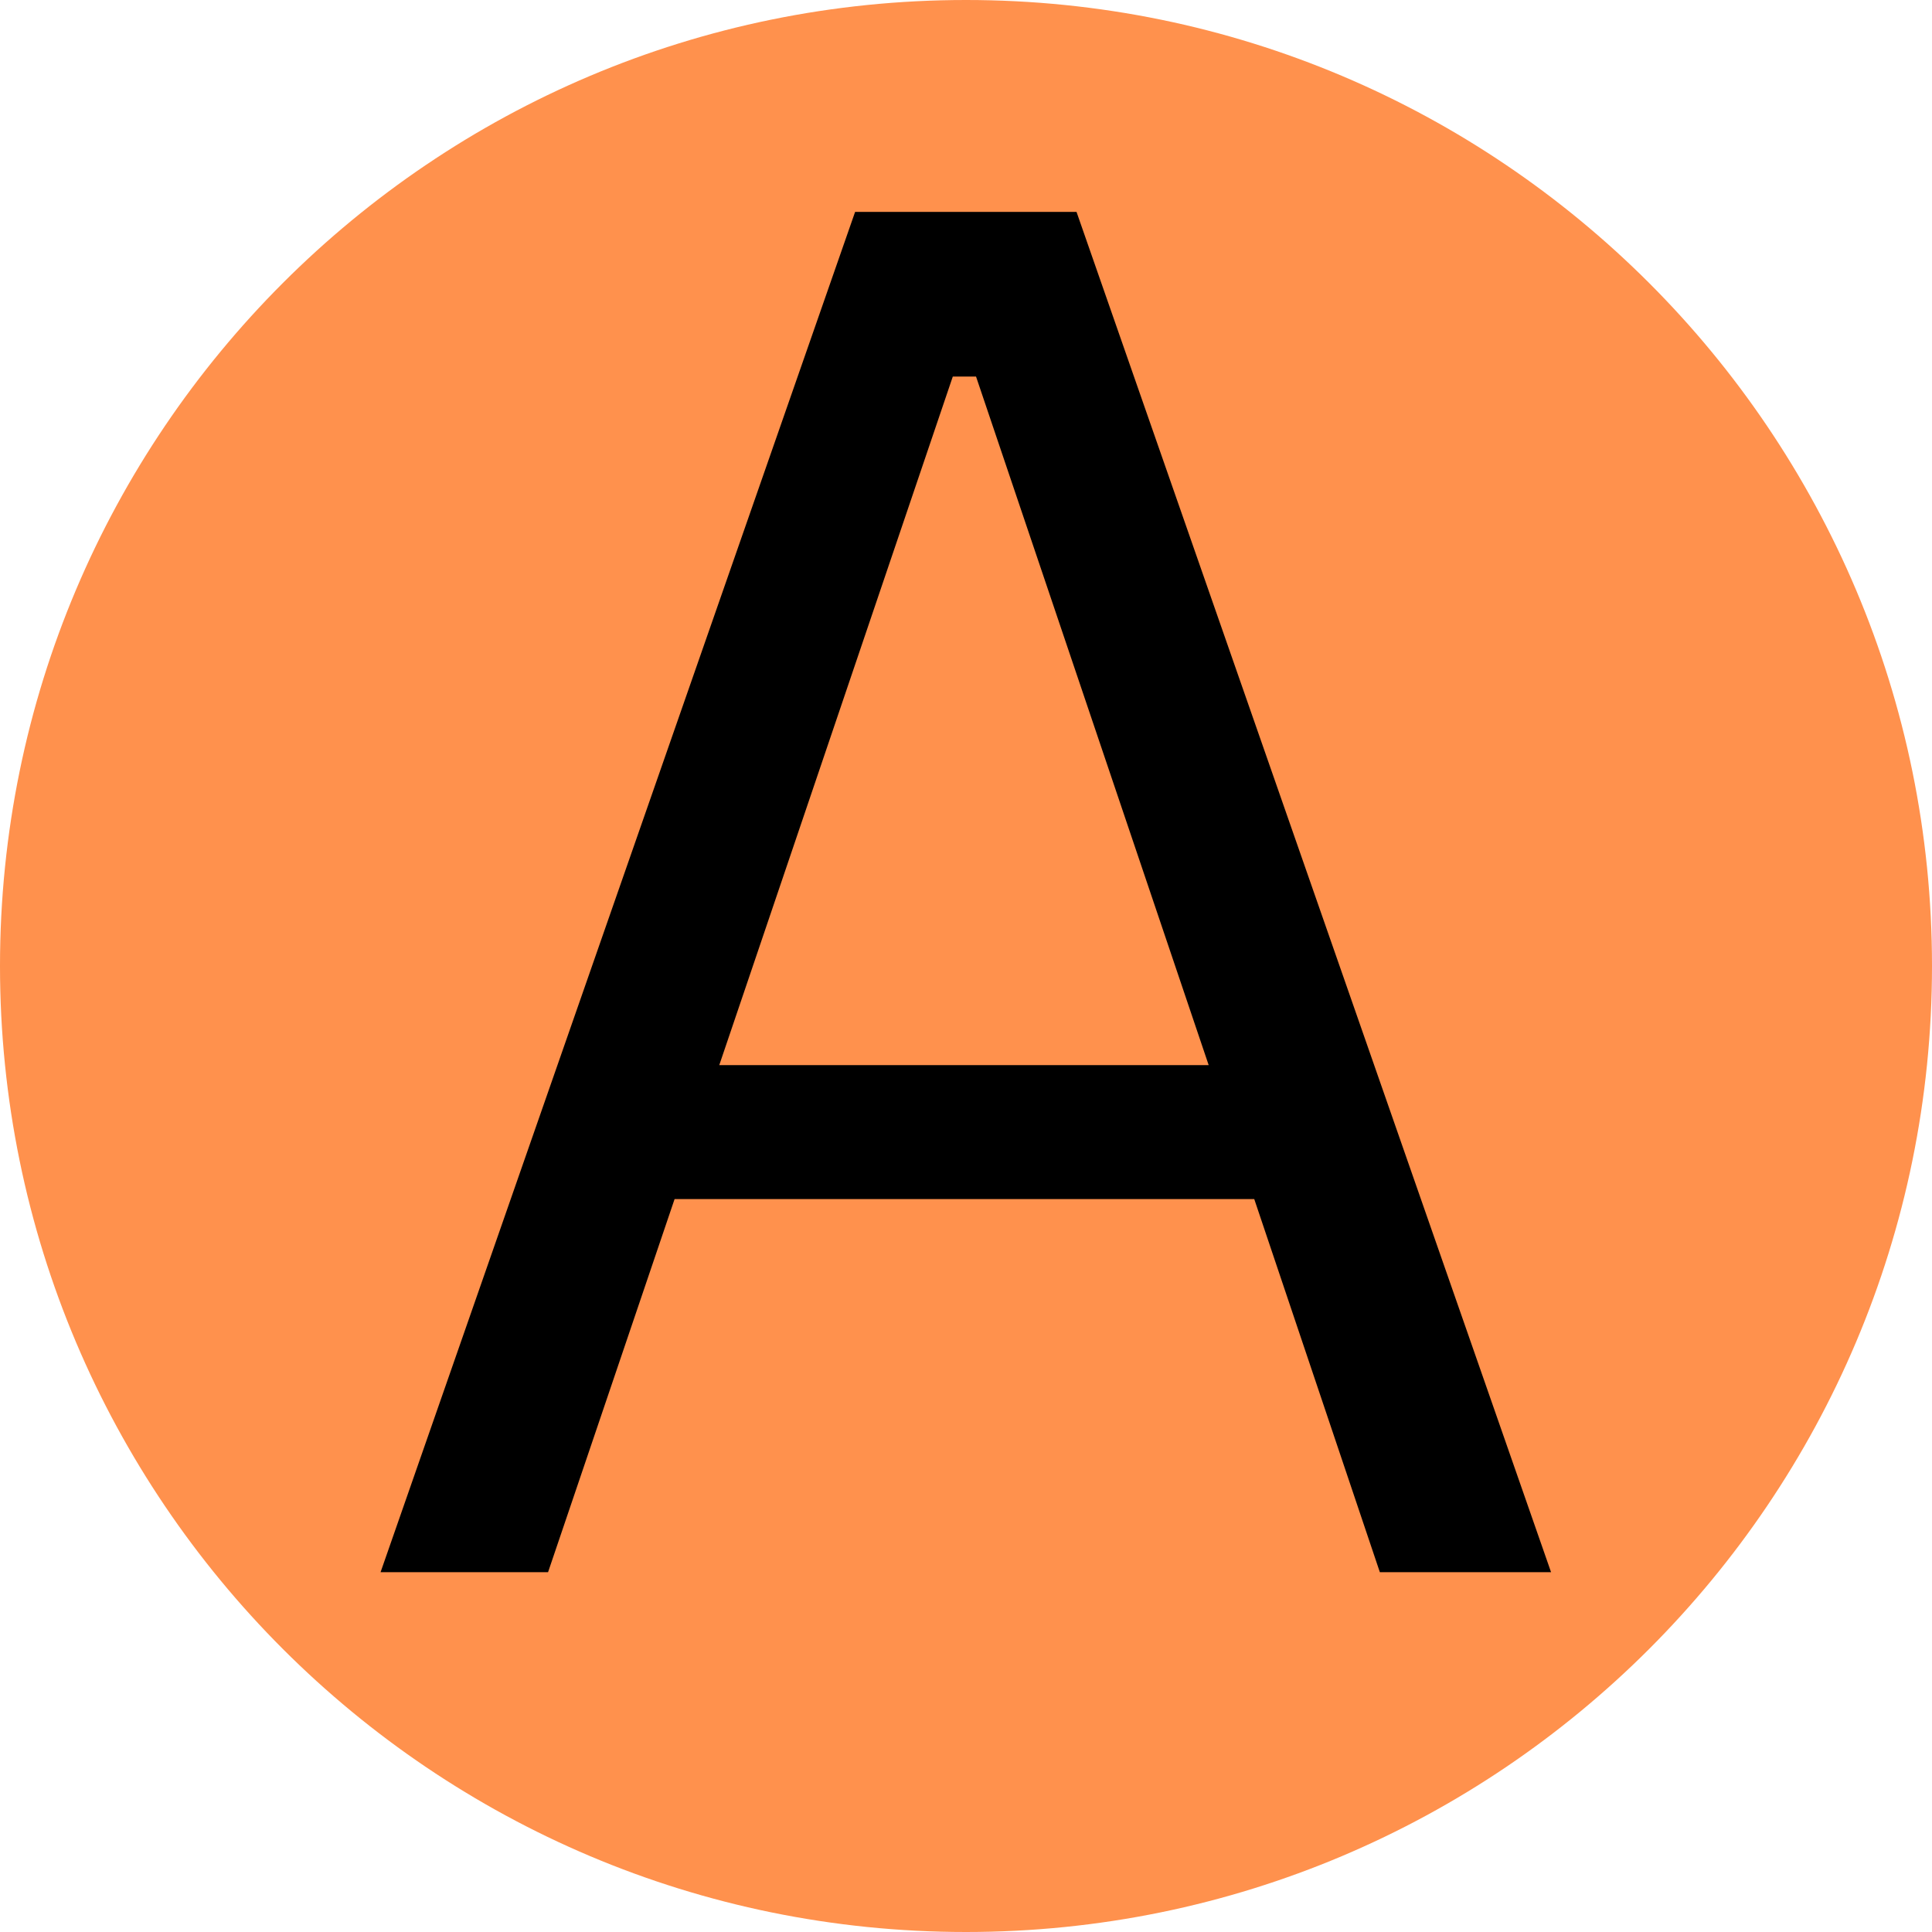
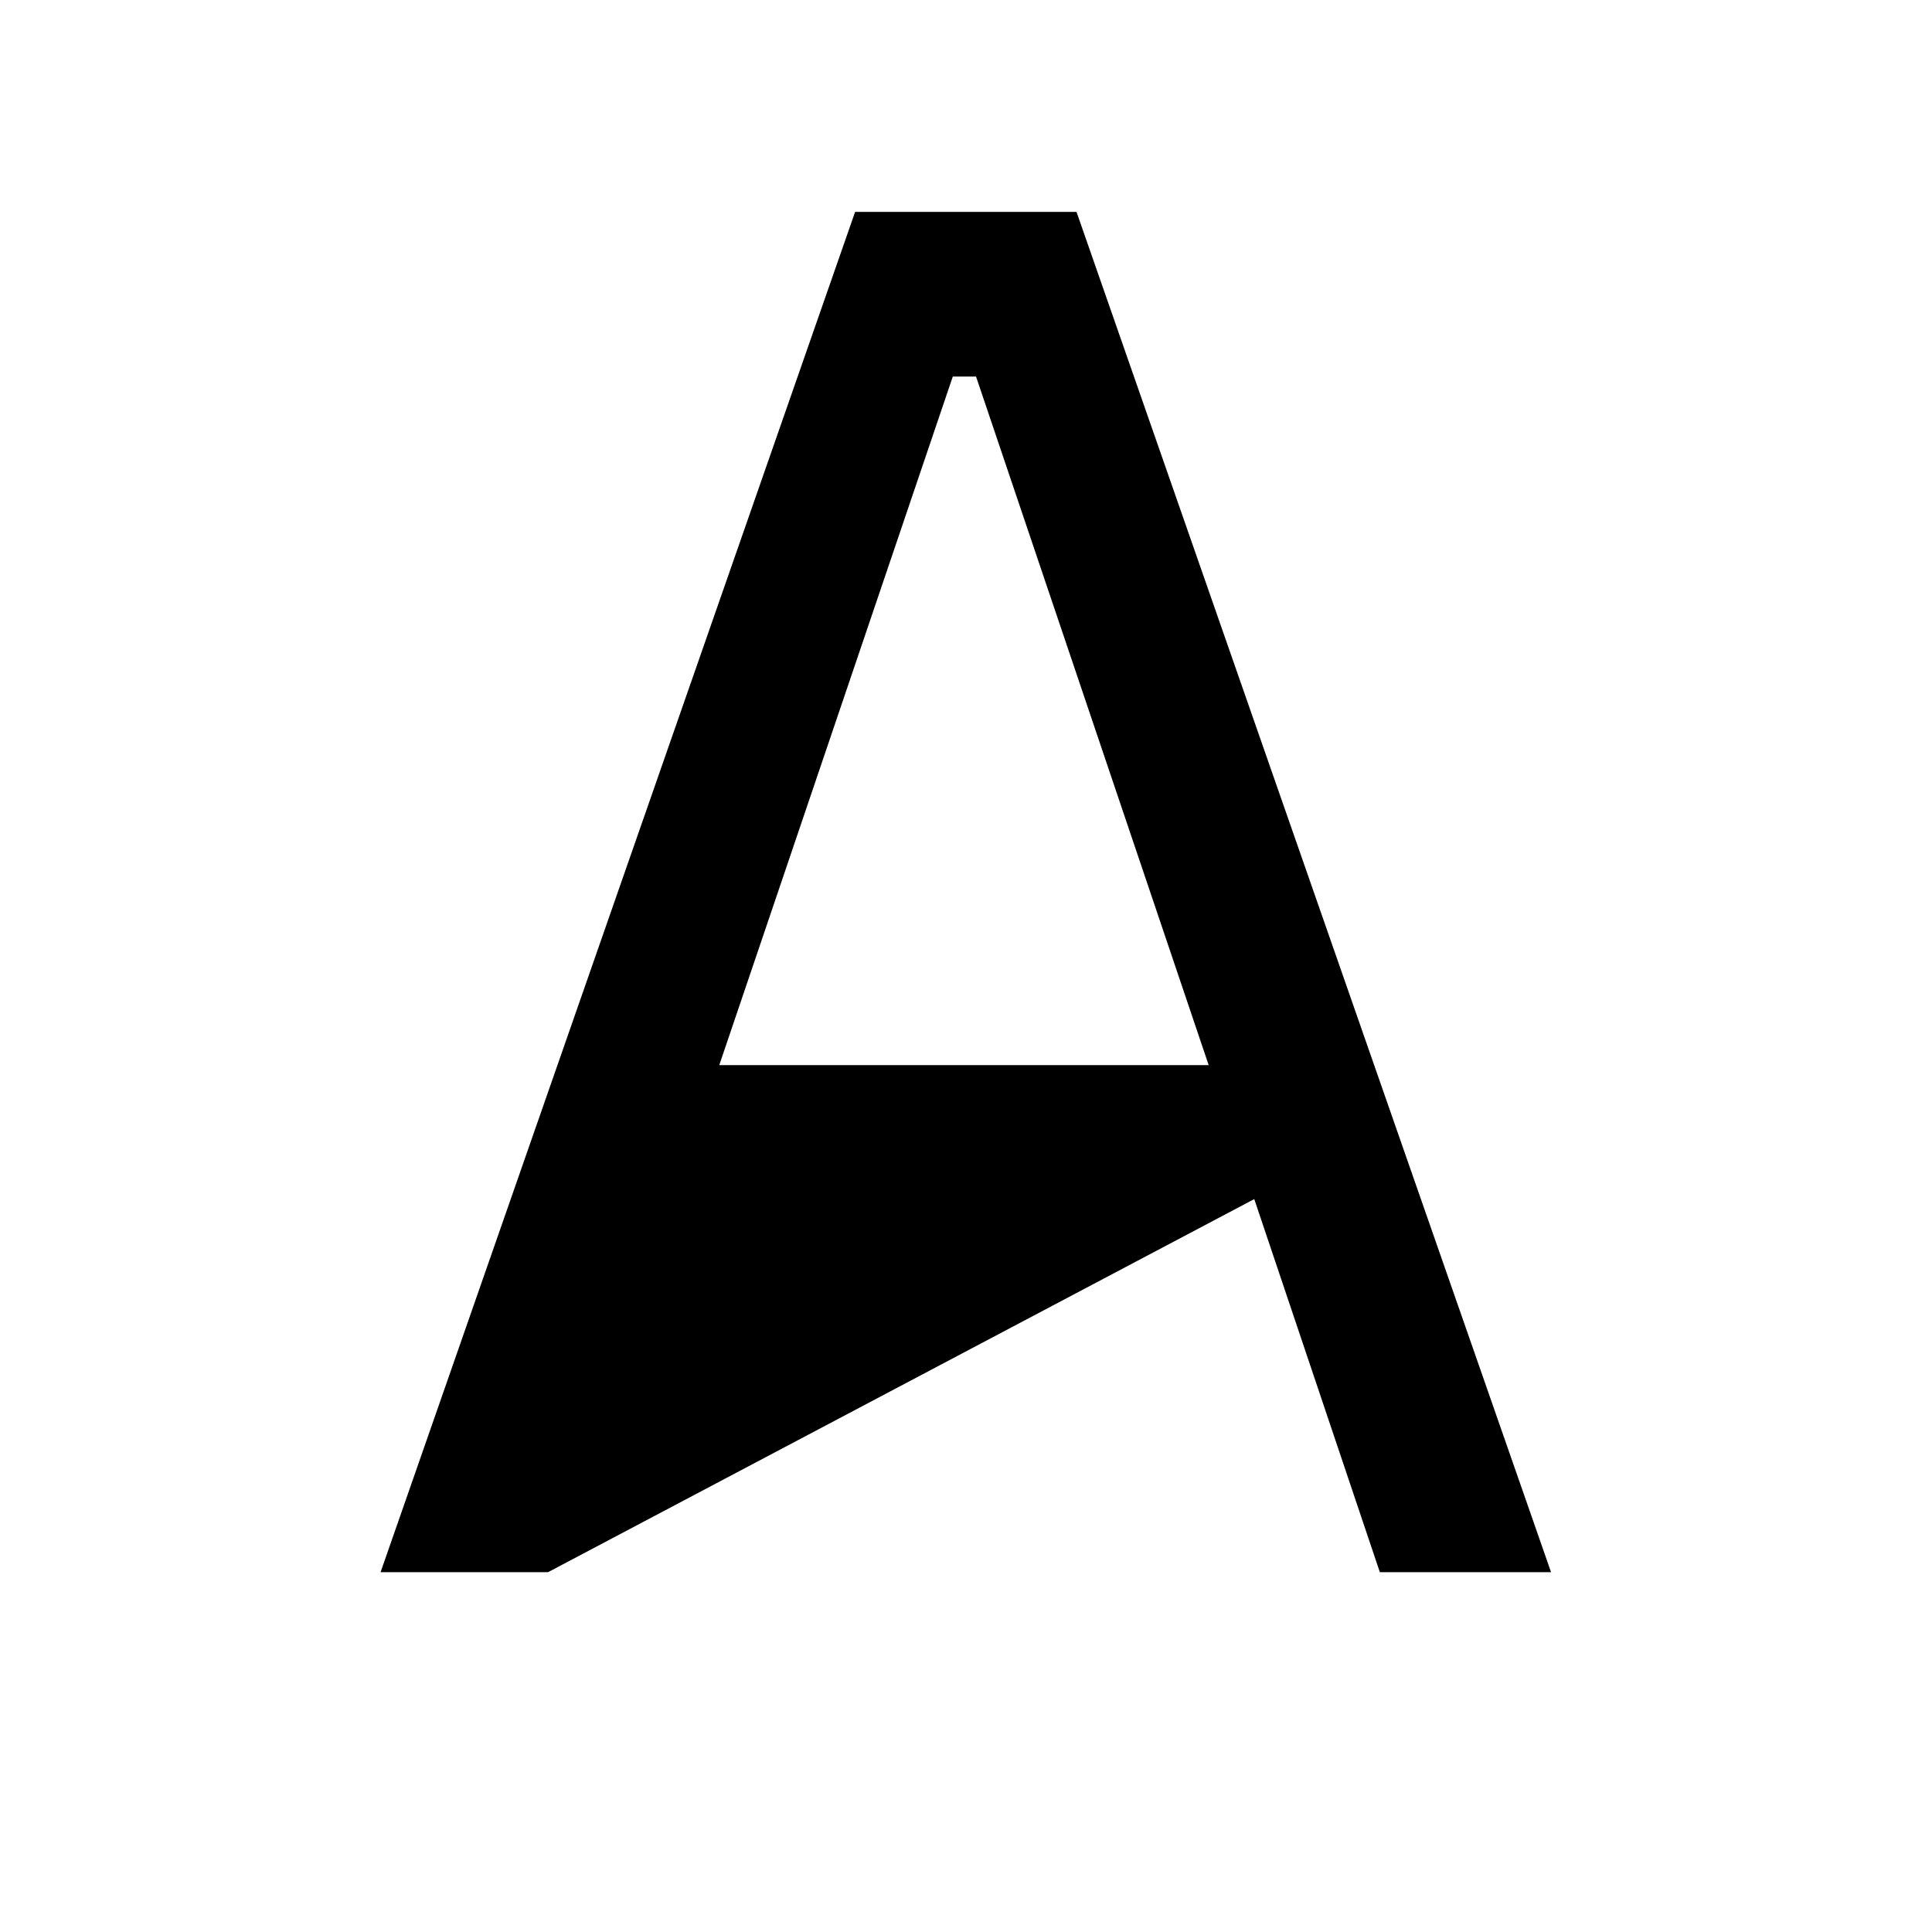
<svg xmlns="http://www.w3.org/2000/svg" width="1080" zoomAndPan="magnify" viewBox="0 0 810 810" height="1080" preserveAspectRatio="xMidYMid meet" version="1.0">
  <defs>
    <g />
    <clipPath id="e84a31b3a1">
-       <path d="M 405 0 C 181.324 0 0 181.324 0 405 C 0 628.676 181.324 810 405 810 C 628.676 810 810 628.676 810 405 C 810 181.324 628.676 0 405 0 Z M 405 0 " clip-rule="nonzero" />
-     </clipPath>
+       </clipPath>
  </defs>
-   <rect x="-81" width="972" fill="#ffffff" y="-81" height="972" fill-opacity="1" />
-   <rect x="-81" width="972" fill="#ffffff" y="-81" height="972" fill-opacity="1" />
  <g clip-path="url(#e84a31b3a1)">
-     <rect x="-81" width="972" fill="#ff914d" y="-81" height="972" fill-opacity="1" />
-   </g>
+     </g>
  <g fill="#000000" fill-opacity="1">
    <g transform="translate(136.93, 659.148)">
      <g>
-         <path d="M 513.359 0 L 441.578 0 L 388.922 -156.422 L 145.891 -156.422 L 92.844 0 L 22.625 0 L 221.578 -570.312 L 314.406 -570.312 Z M 262.531 -501.266 L 164.625 -212.594 L 369.812 -212.594 L 272.281 -501.266 Z M 262.531 -501.266 " />
+         <path d="M 513.359 0 L 441.578 0 L 388.922 -156.422 L 92.844 0 L 22.625 0 L 221.578 -570.312 L 314.406 -570.312 Z M 262.531 -501.266 L 164.625 -212.594 L 369.812 -212.594 L 272.281 -501.266 Z M 262.531 -501.266 " />
      </g>
    </g>
  </g>
</svg>